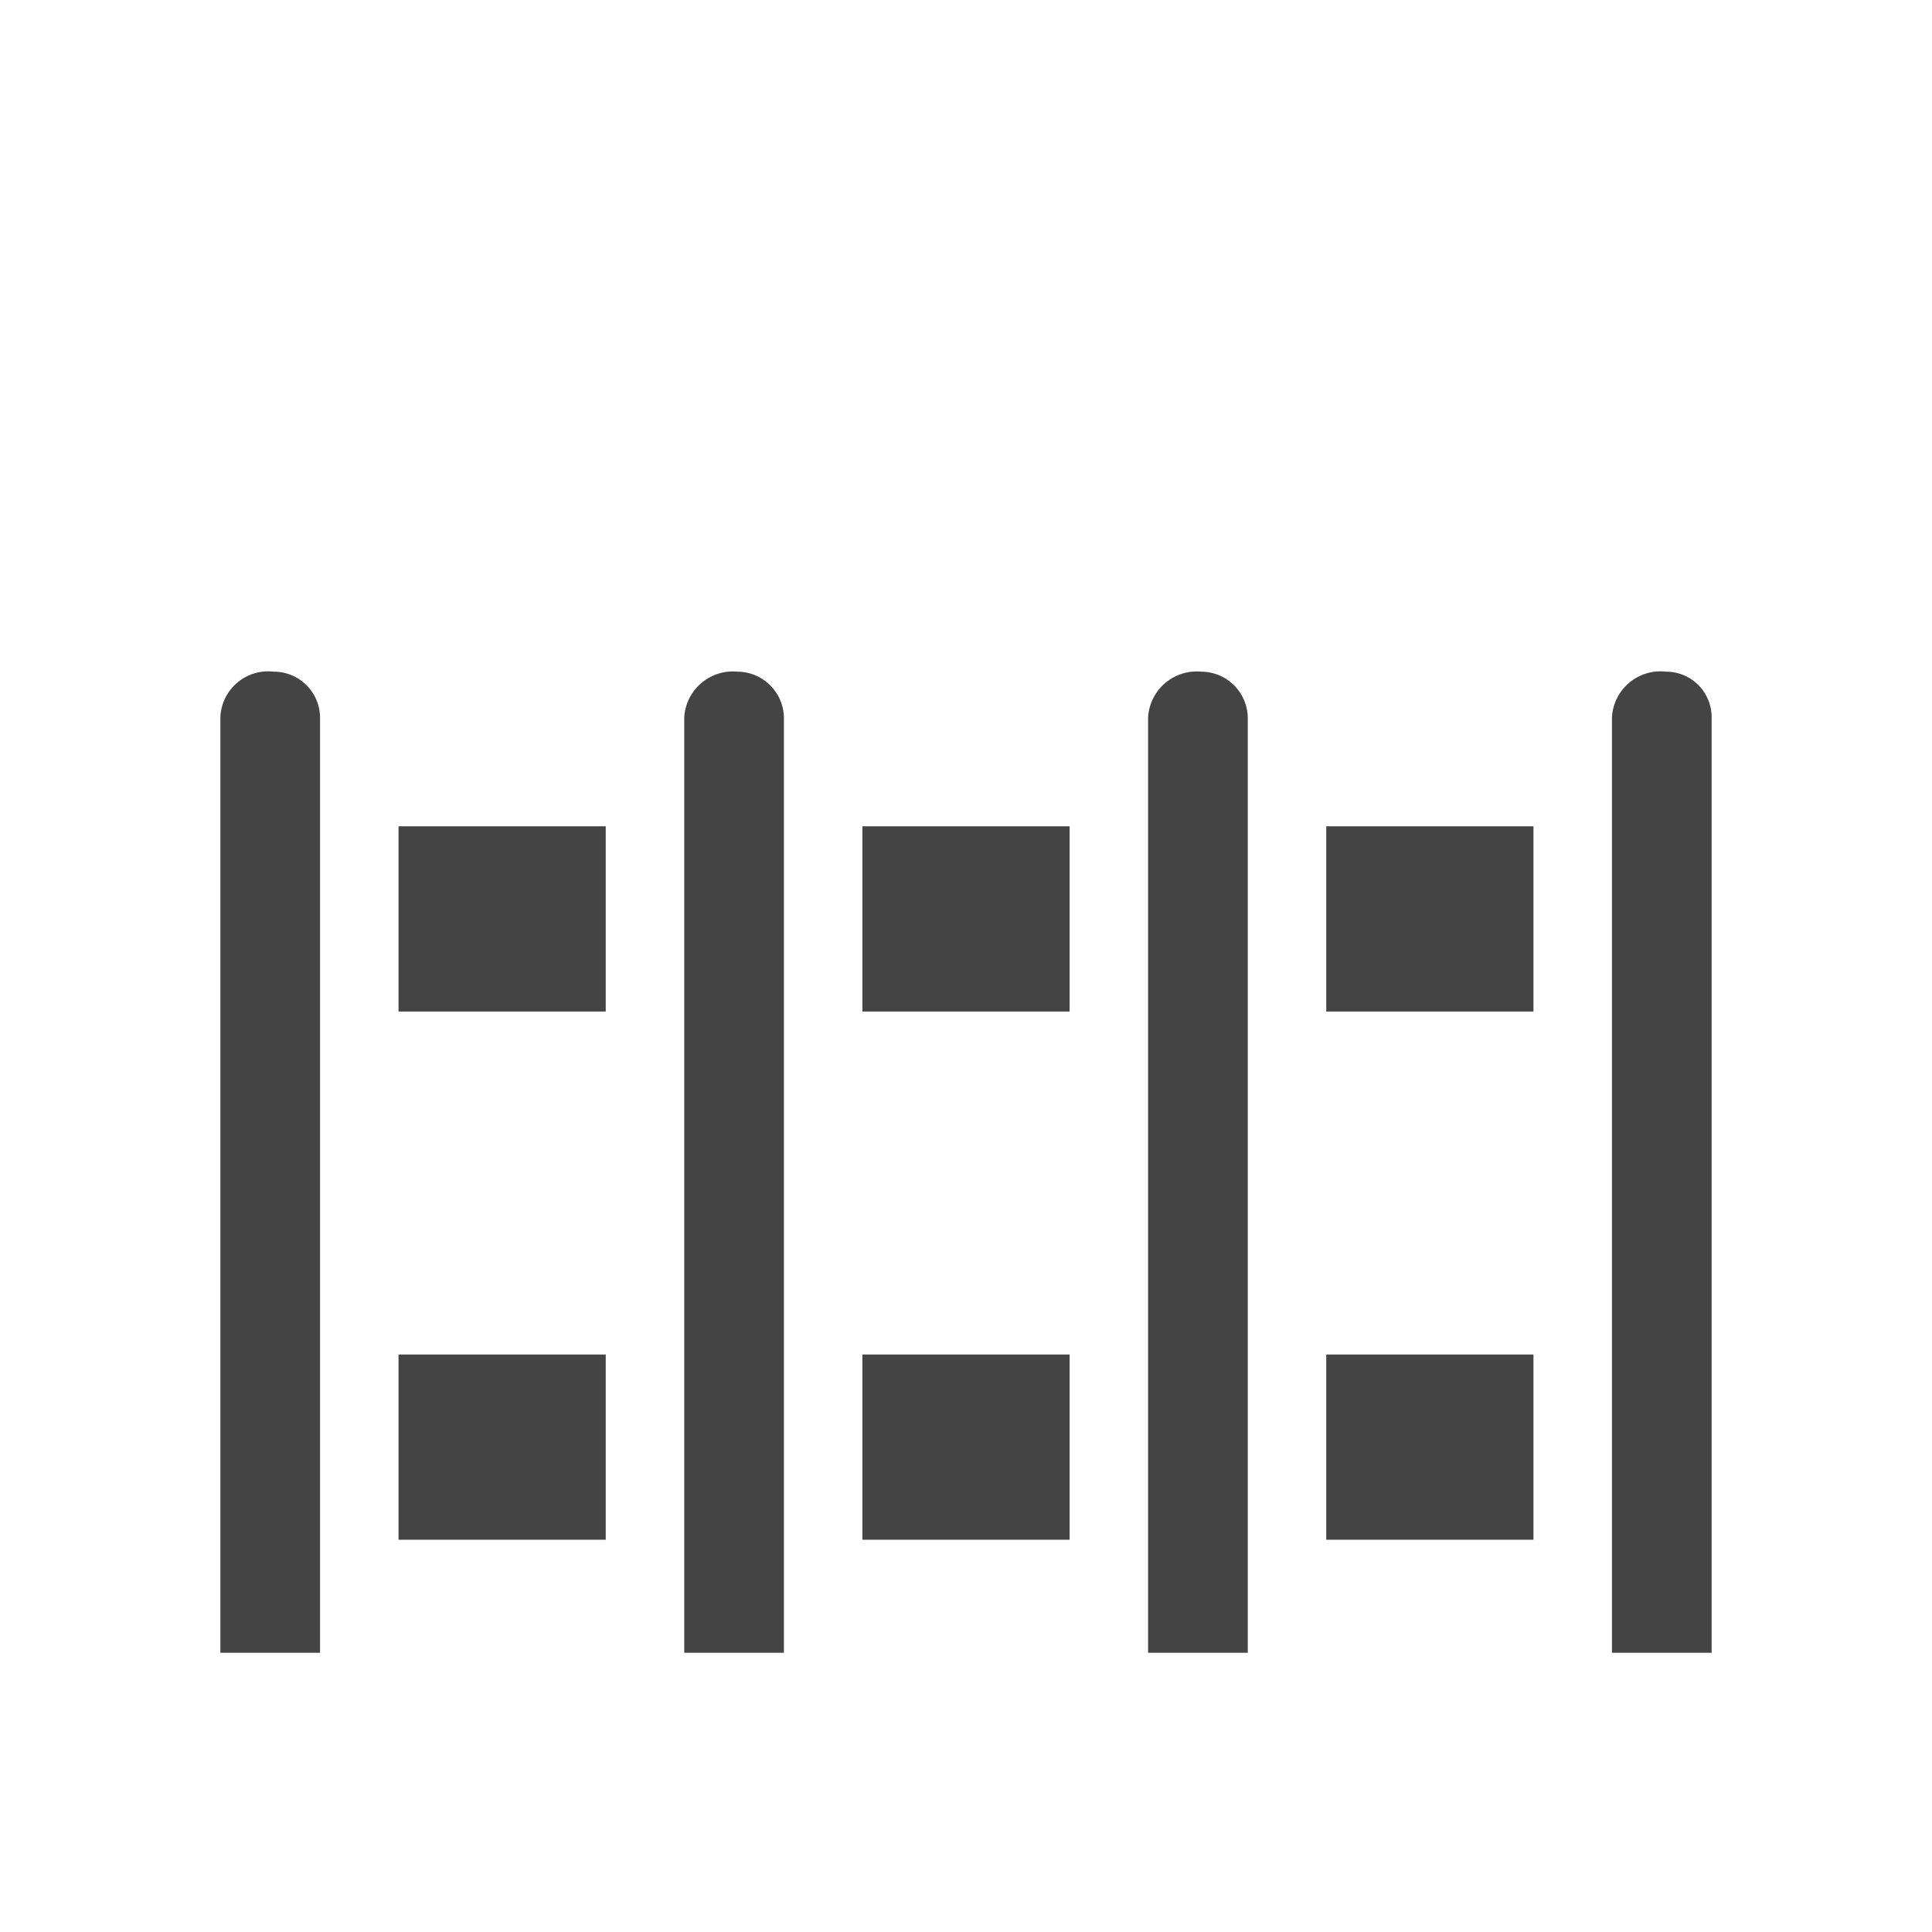
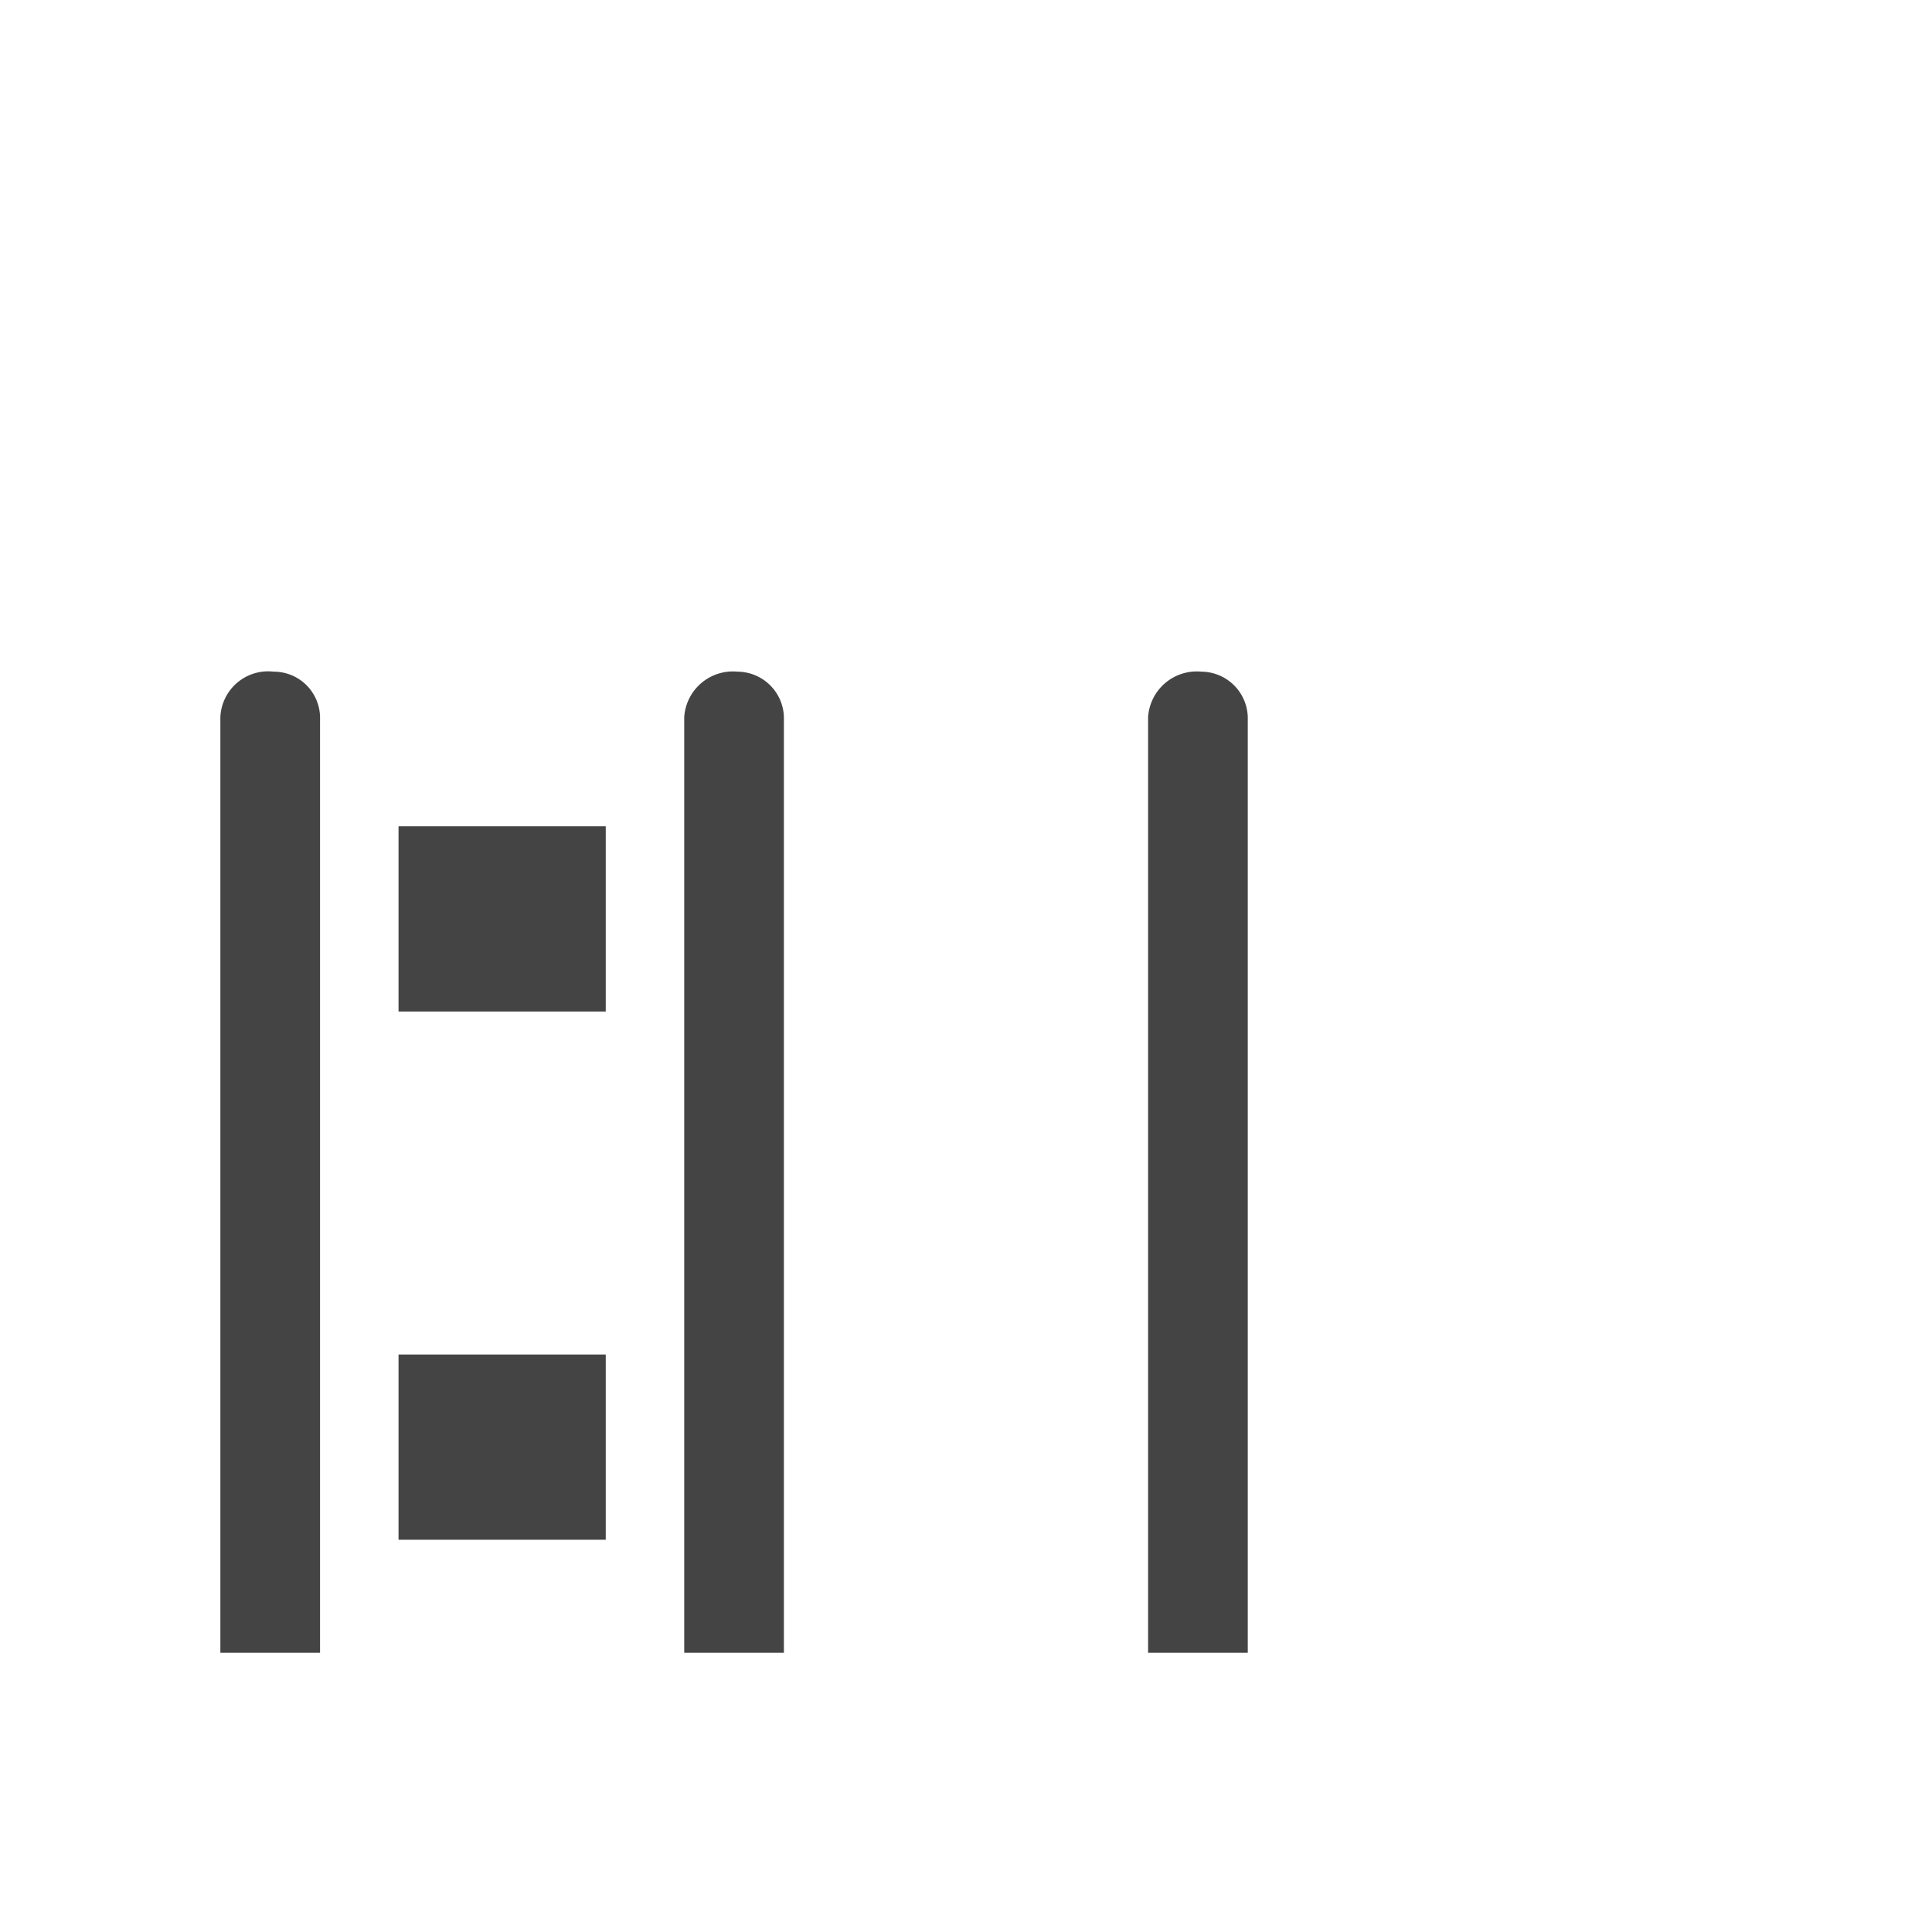
<svg xmlns="http://www.w3.org/2000/svg" width="800px" height="800px" viewBox="0 0 32 32">
  <title />
  <g id="Fence">
    <path d="M4.534,11.125a.792.792,0,0,0-.884.754V27.375H5.301V11.879A.766.766,0,0,0,4.534,11.125Z" style="fill:#444" />
-     <path d="M12.217,11.125a.808.808,0,0,0-.884.754V27.375h1.651V11.879A.774.774,0,0,0,12.217,11.125Z" style="fill:#444" />
+     <path d="M12.217,11.125a.808.808,0,0,0-.884.754V27.375h1.651V11.879A.774.774,0,0,0,12.217,11.125" style="fill:#444" />
    <path d="M19.9,11.125a.808.808,0,0,0-.884.754V27.375h1.651V11.879A.774.774,0,0,0,19.9,11.125Z" style="fill:#444" />
-     <path d="M27.596,11.125a.805.805,0,0,0-.897.754V27.375H28.35V11.879A.754.754,0,0,0,27.596,11.125Z" style="fill:#444" />
    <rect height="3.068" style="fill:#444" width="3.432" x="6.601" y="13.686" />
-     <rect height="3.068" style="fill:#444" width="3.432" x="14.284" y="13.686" />
-     <rect height="3.068" style="fill:#444" width="3.432" x="21.967" y="13.686" />
    <rect height="3.068" style="fill:#444" width="3.432" x="6.601" y="22.435" />
-     <rect height="3.068" style="fill:#444" width="3.432" x="14.284" y="22.435" />
-     <rect height="3.068" style="fill:#444" width="3.432" x="21.967" y="22.435" />
  </g>
</svg>